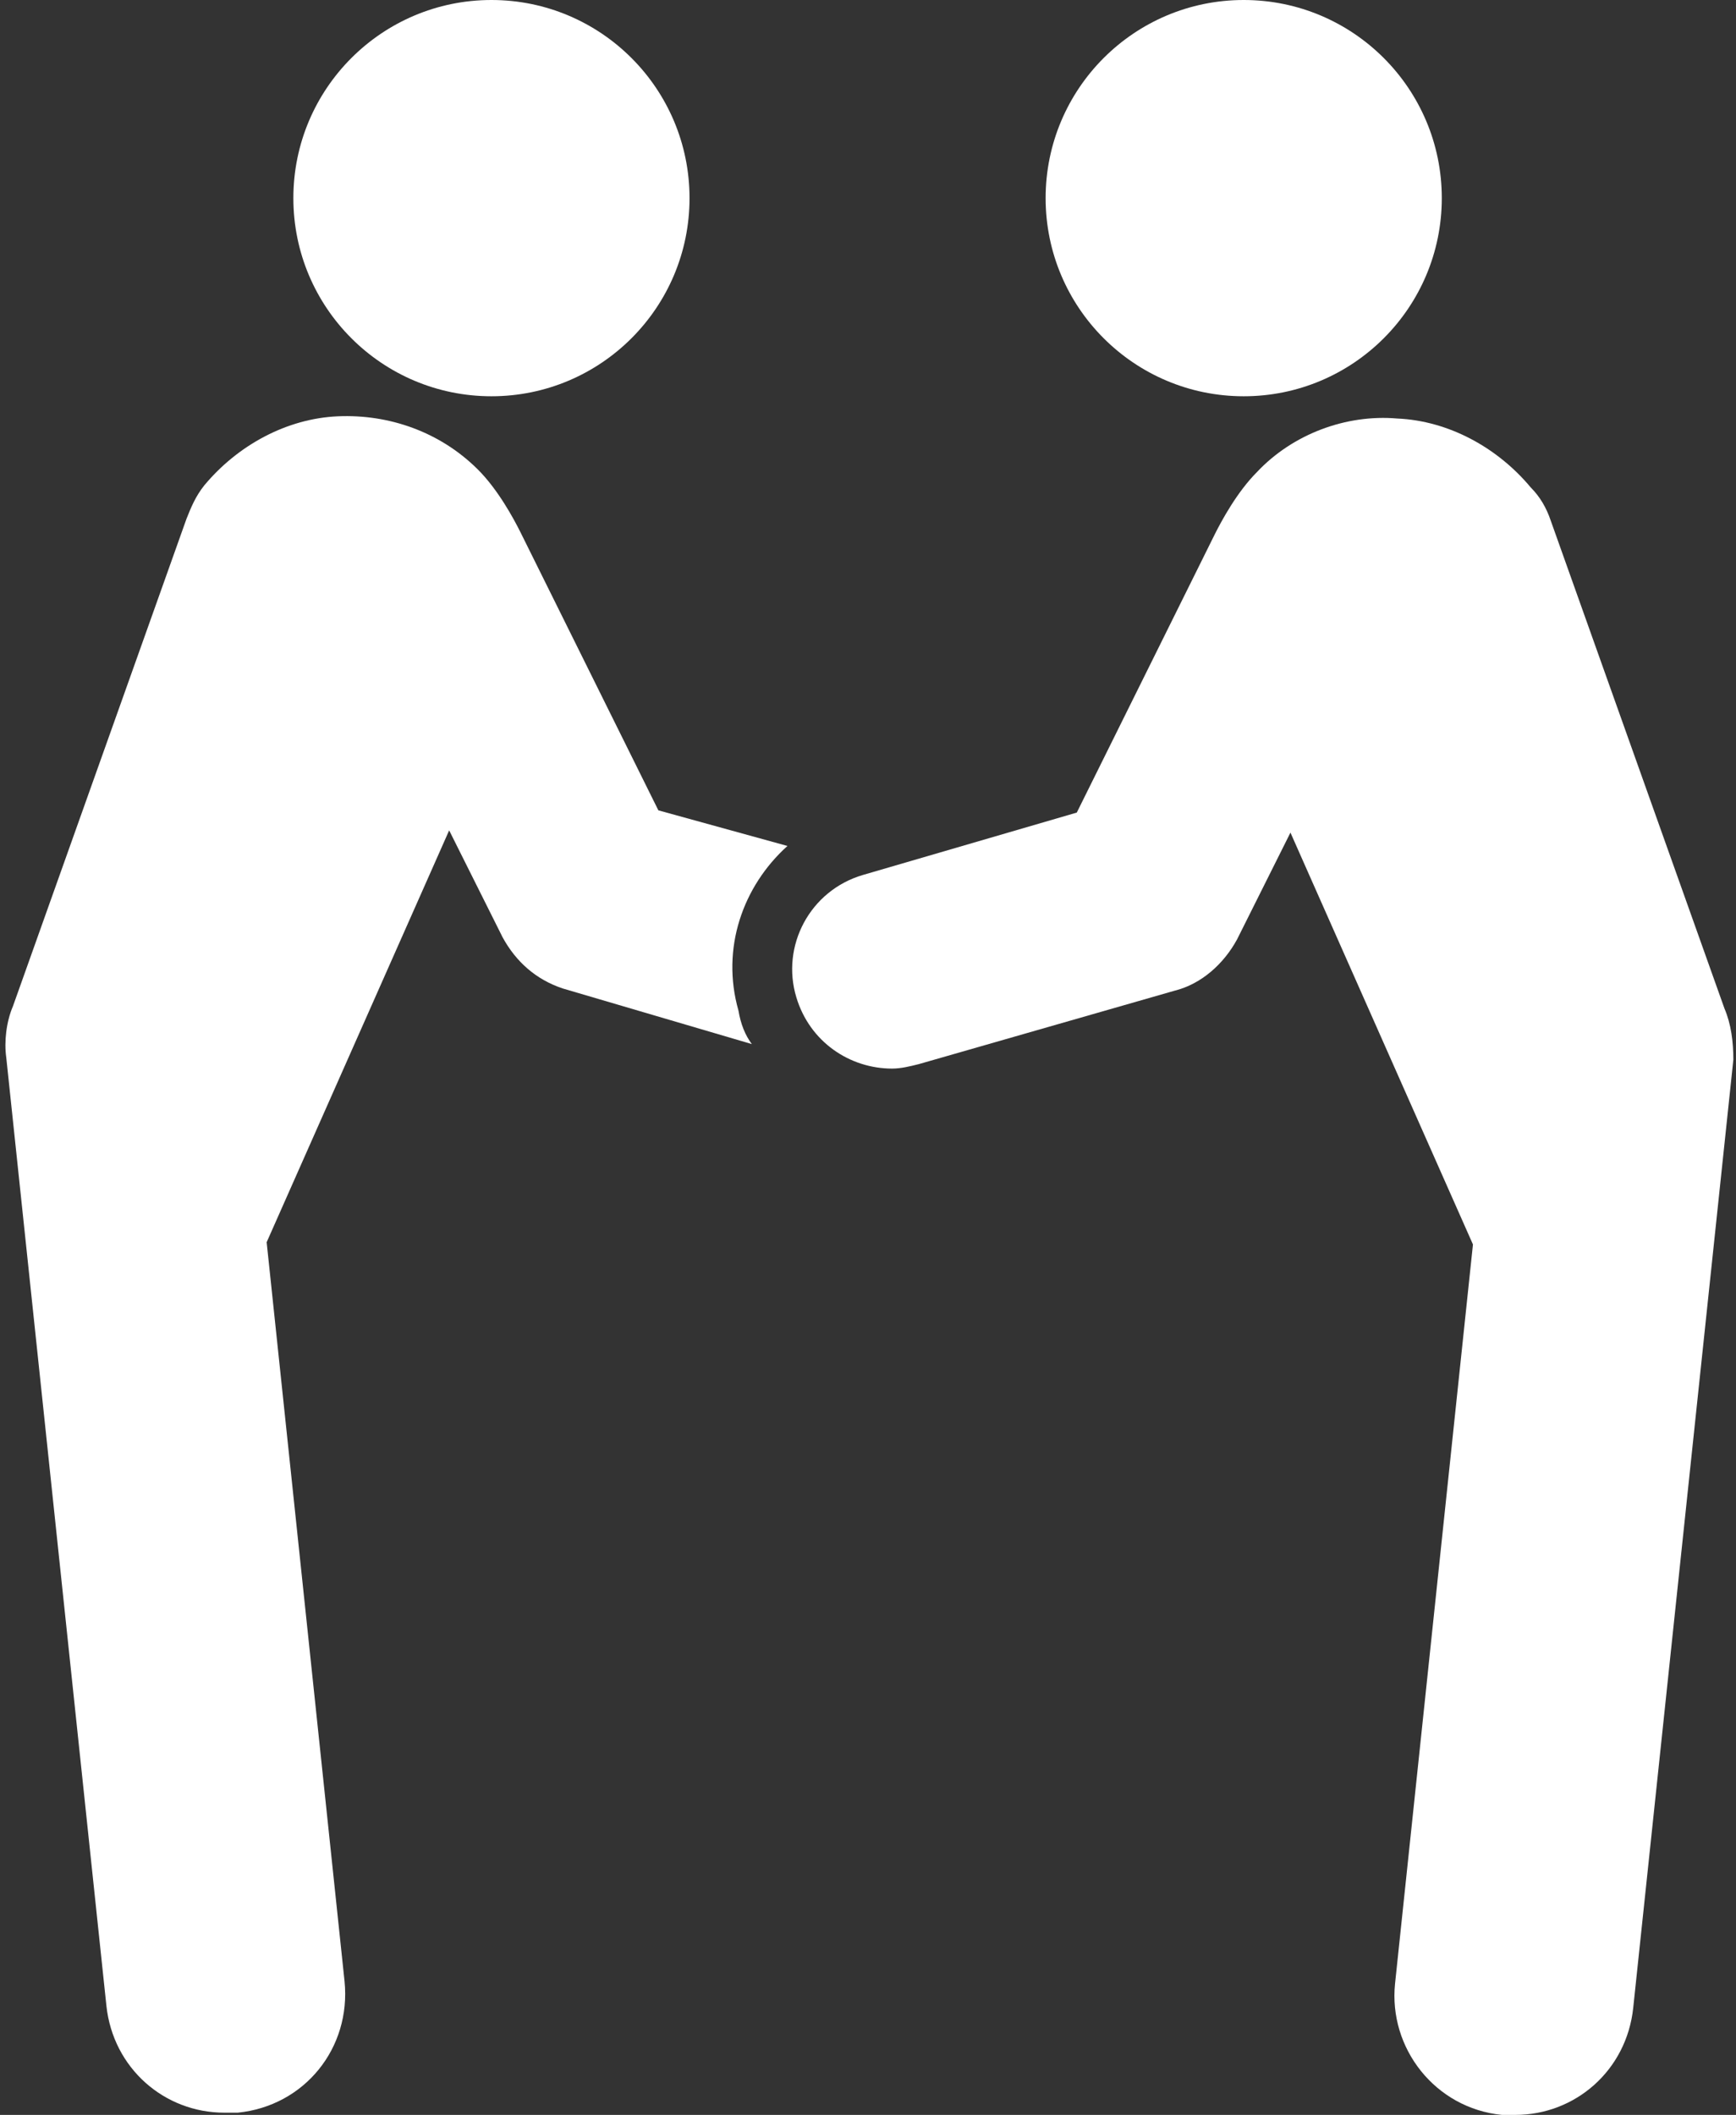
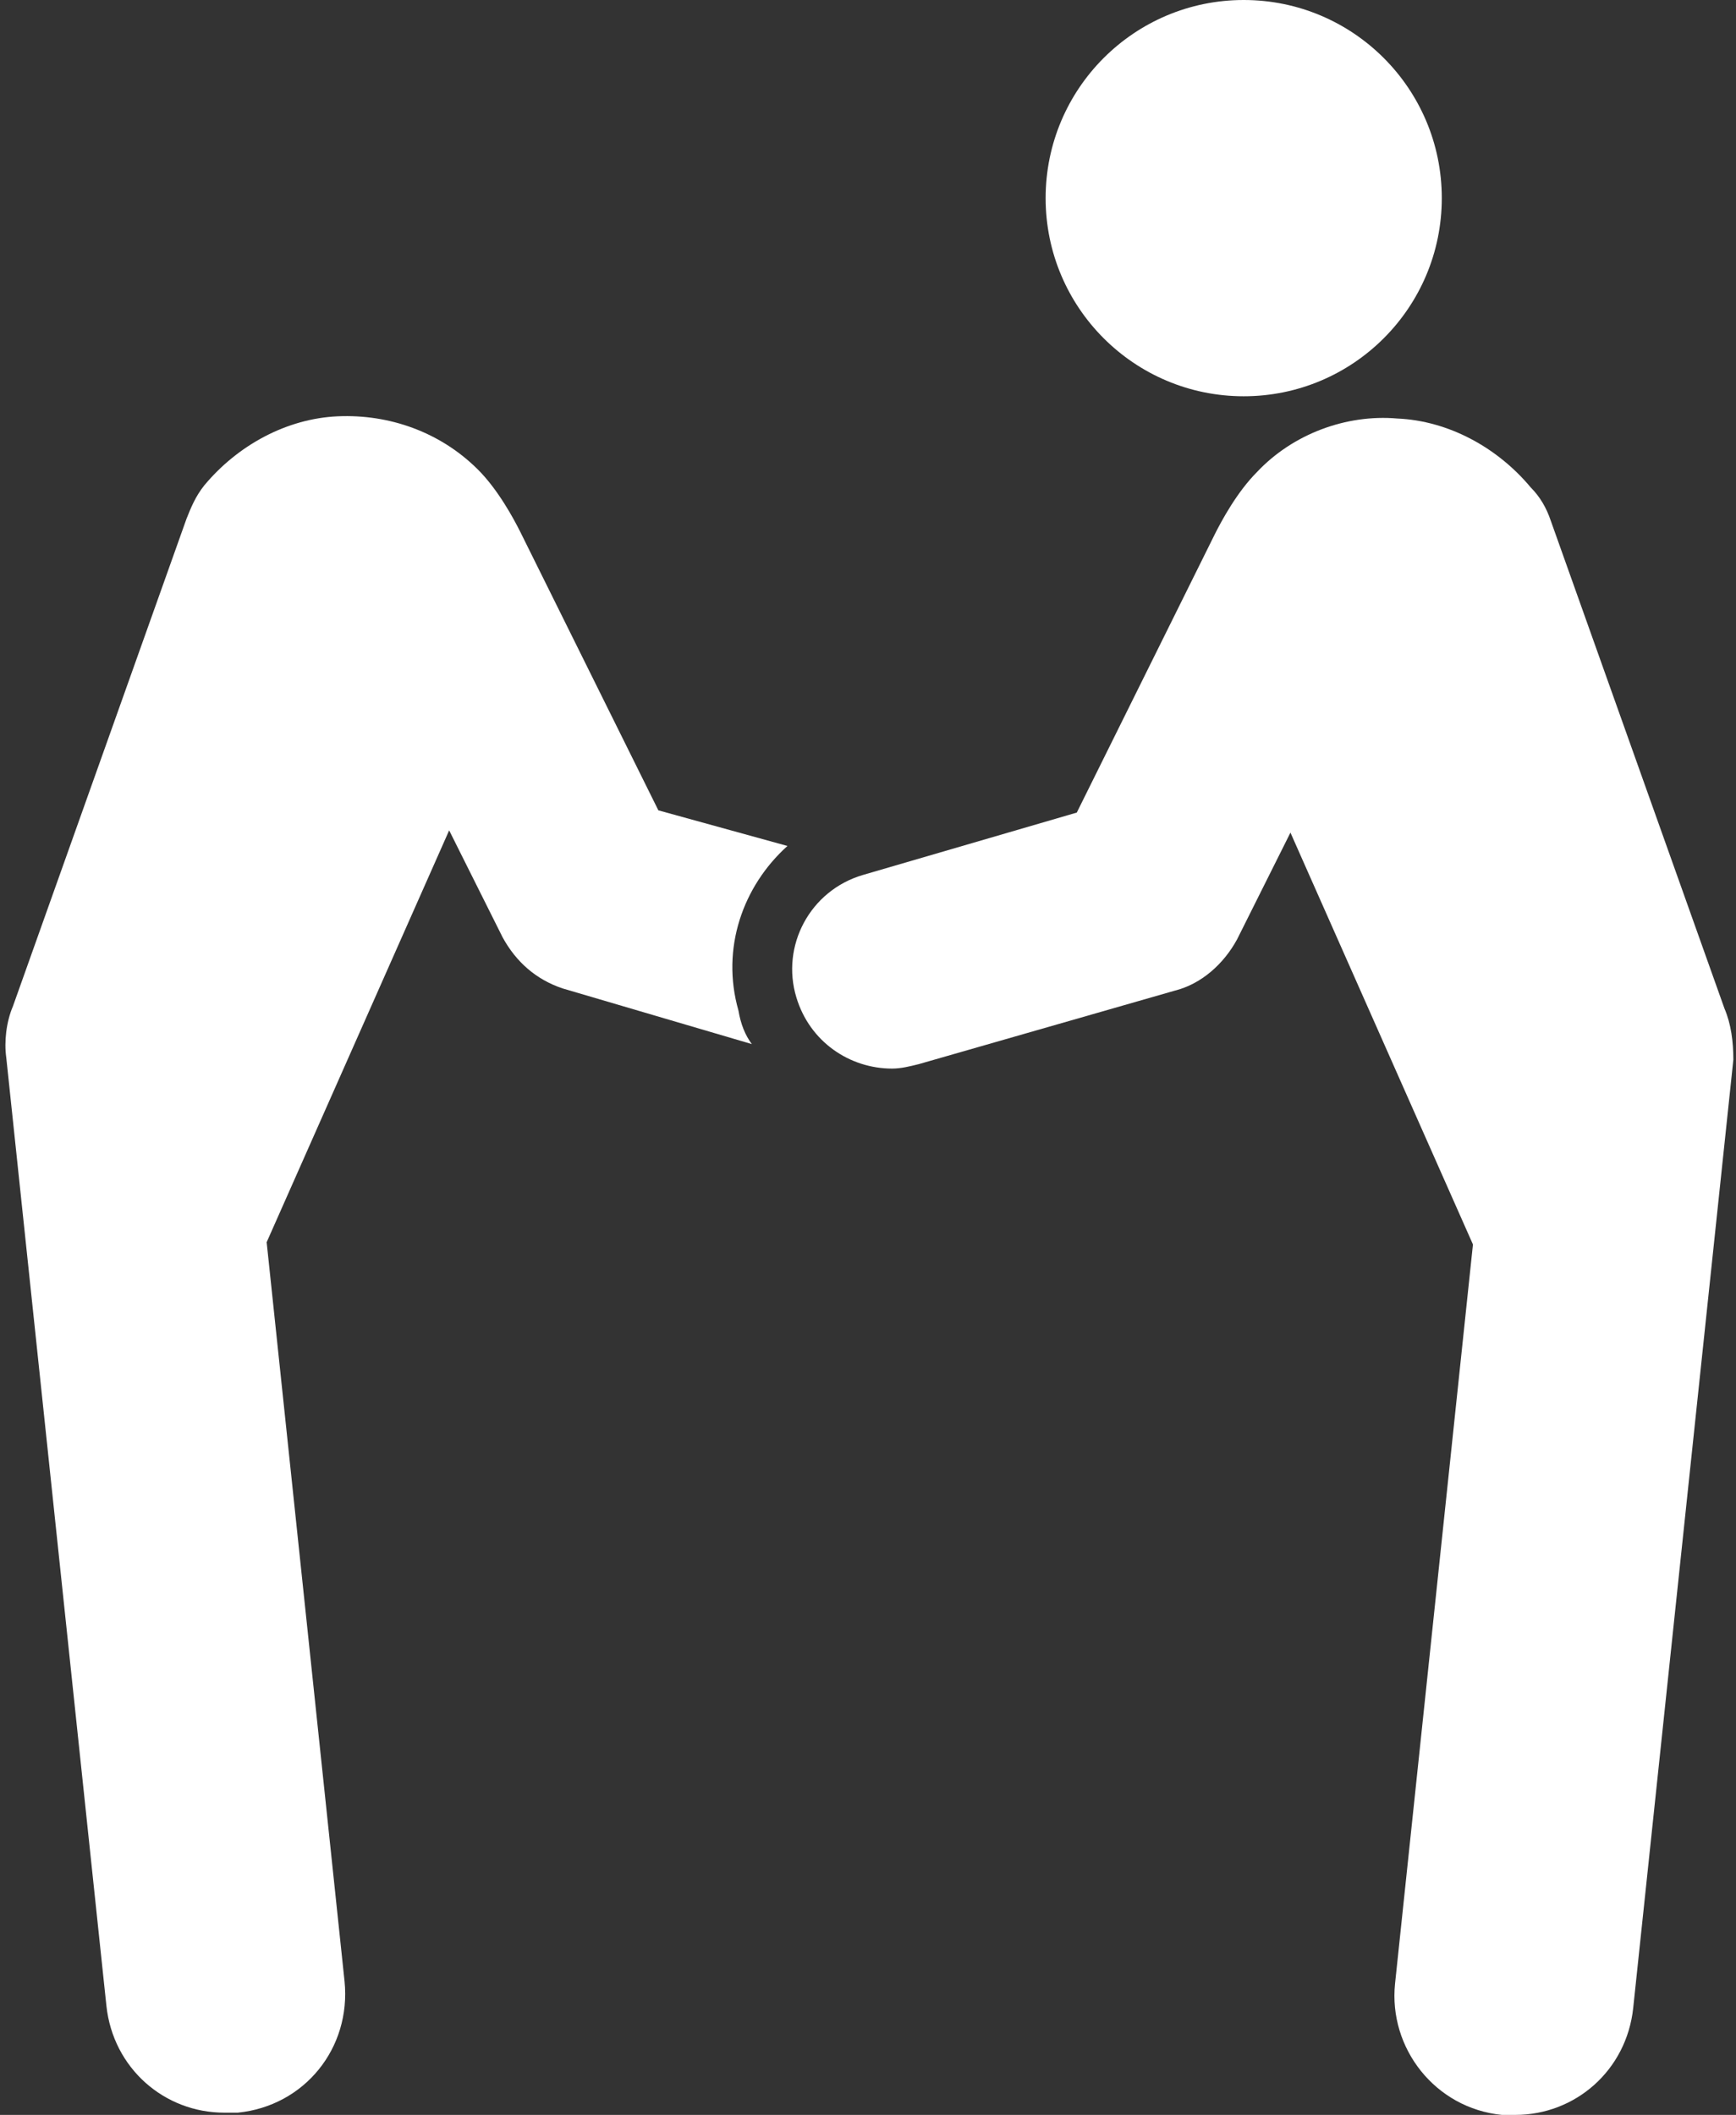
<svg xmlns="http://www.w3.org/2000/svg" width="78" height="95" viewBox="0 0 78 95" fill="none">
  <rect x="0" y="0" width="78" height="95" fill="#333333" stroke="none" />
  <path d="M29.581 36.4C29.581 36.4 23.681 24.5 23.381 23.9C23.081 23.3 22.381 22 21.481 21.1C19.781 19.4 17.481 18.6 15.181 18.7C12.881 18.8 10.681 20 9.181 21.8C8.781 22.3 8.581 22.8 8.381 23.3L0.581 45.2C0.281 45.9 0.181 46.8 0.281 47.5L4.781 90.1C5.081 92.9 7.381 94.9 10.081 94.9C10.281 94.9 10.481 94.9 10.681 94.9C13.681 94.6 15.781 92 15.481 89L11.981 55.8L20.181 37.3L22.581 42.1C23.181 43.2 24.081 44 25.281 44.4L33.781 46.9C33.481 46.5 33.281 46 33.181 45.4C32.381 42.6 33.381 39.8 35.381 38L29.581 36.4Z" fill="white" />
-   <path d="M22.081 17.8C26.997 17.8 30.981 13.816 30.981 8.9C30.981 3.985 26.997 0 22.081 0C17.166 0 13.181 3.985 13.181 8.9C13.181 13.816 17.166 17.8 22.081 17.8Z" fill="white" />
  <path d="M77.481 45.3L69.681 23.4C69.481 22.8 69.181 22.3 68.781 21.9C67.281 20.1 65.081 18.9 62.781 18.8C60.481 18.6 58.081 19.5 56.481 21.2C55.581 22.1 54.881 23.4 54.581 24C54.281 24.6 48.381 36.5 48.381 36.5L38.781 39.3C36.381 40 35.081 42.5 35.781 44.8C36.381 46.8 38.181 48 40.081 48C40.481 48 40.881 47.9 41.281 47.8L52.781 44.5C53.981 44.2 54.981 43.3 55.581 42.2L57.981 37.4L66.181 55.9L62.681 89.1C62.381 92 64.481 94.7 67.481 95C67.681 95 67.881 95 68.081 95C70.781 95 73.081 93 73.381 90.2L77.881 47.6C77.881 46.8 77.781 46 77.481 45.3Z" fill="white" />
  <path d="M55.881 17.8C60.797 17.8 64.781 13.816 64.781 8.9C64.781 3.985 60.797 0 55.881 0C50.966 0 46.981 3.985 46.981 8.9C46.981 13.816 50.966 17.8 55.881 17.8Z" fill="white" />
</svg>